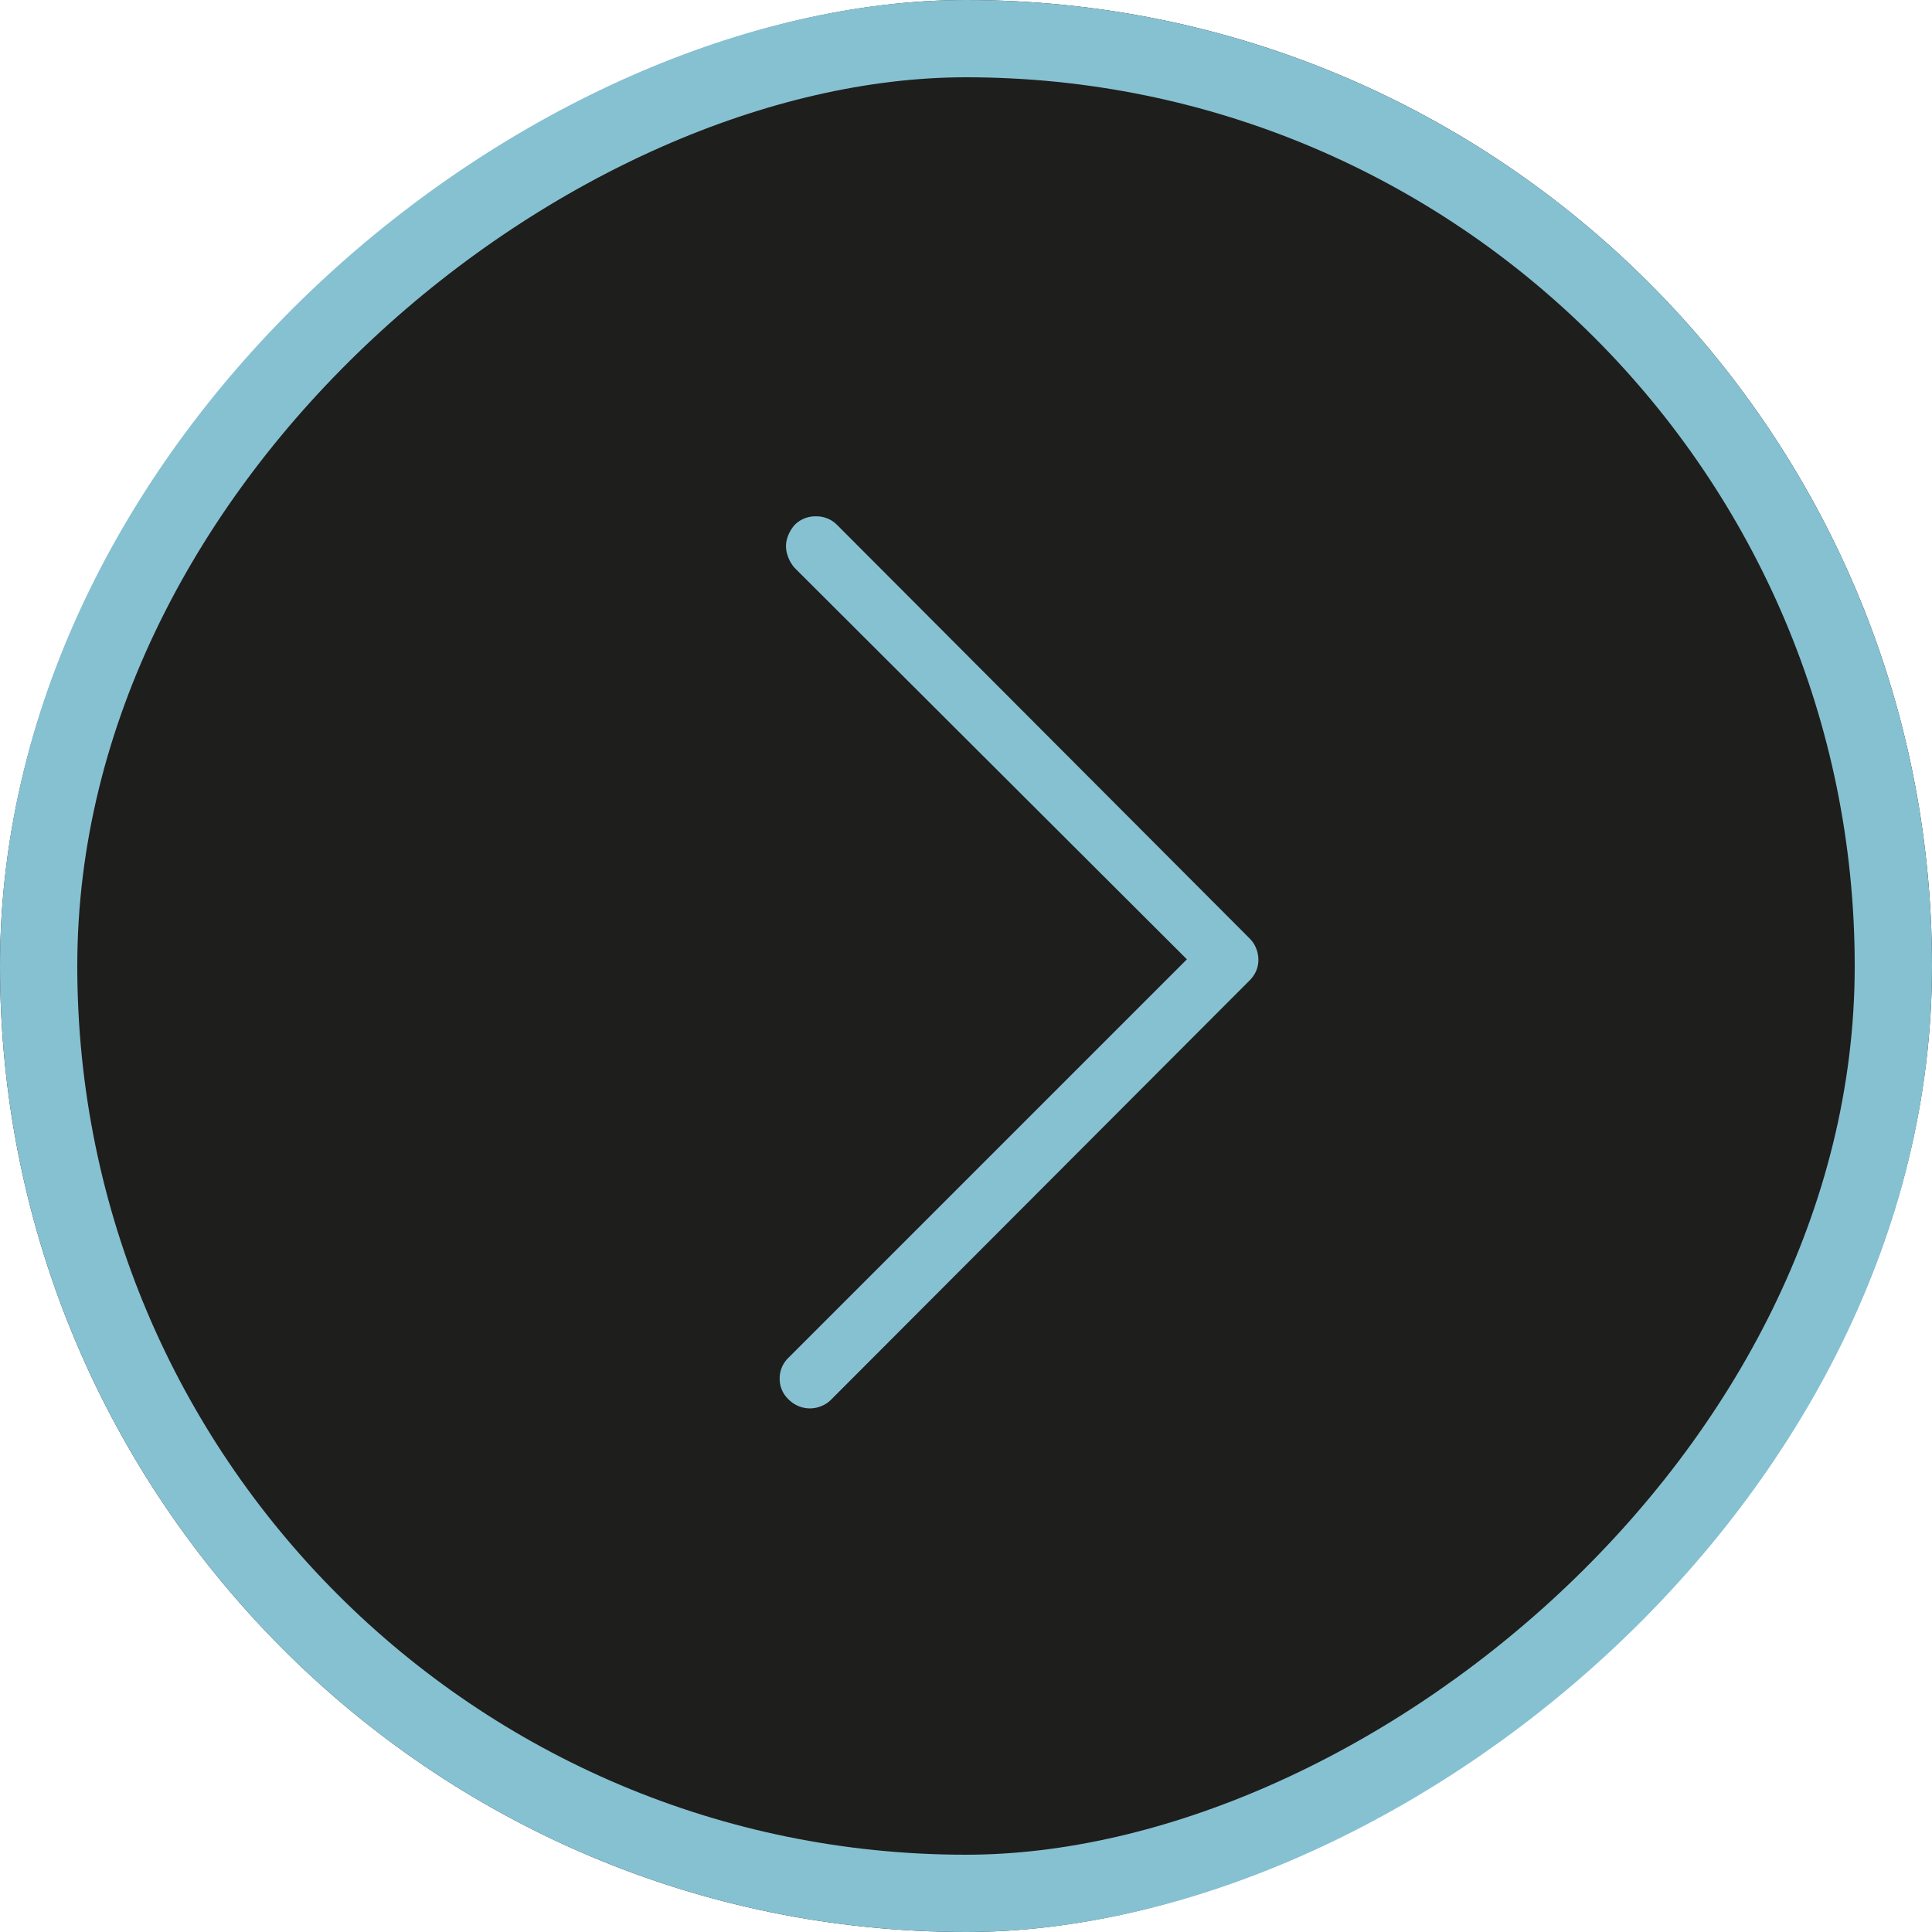
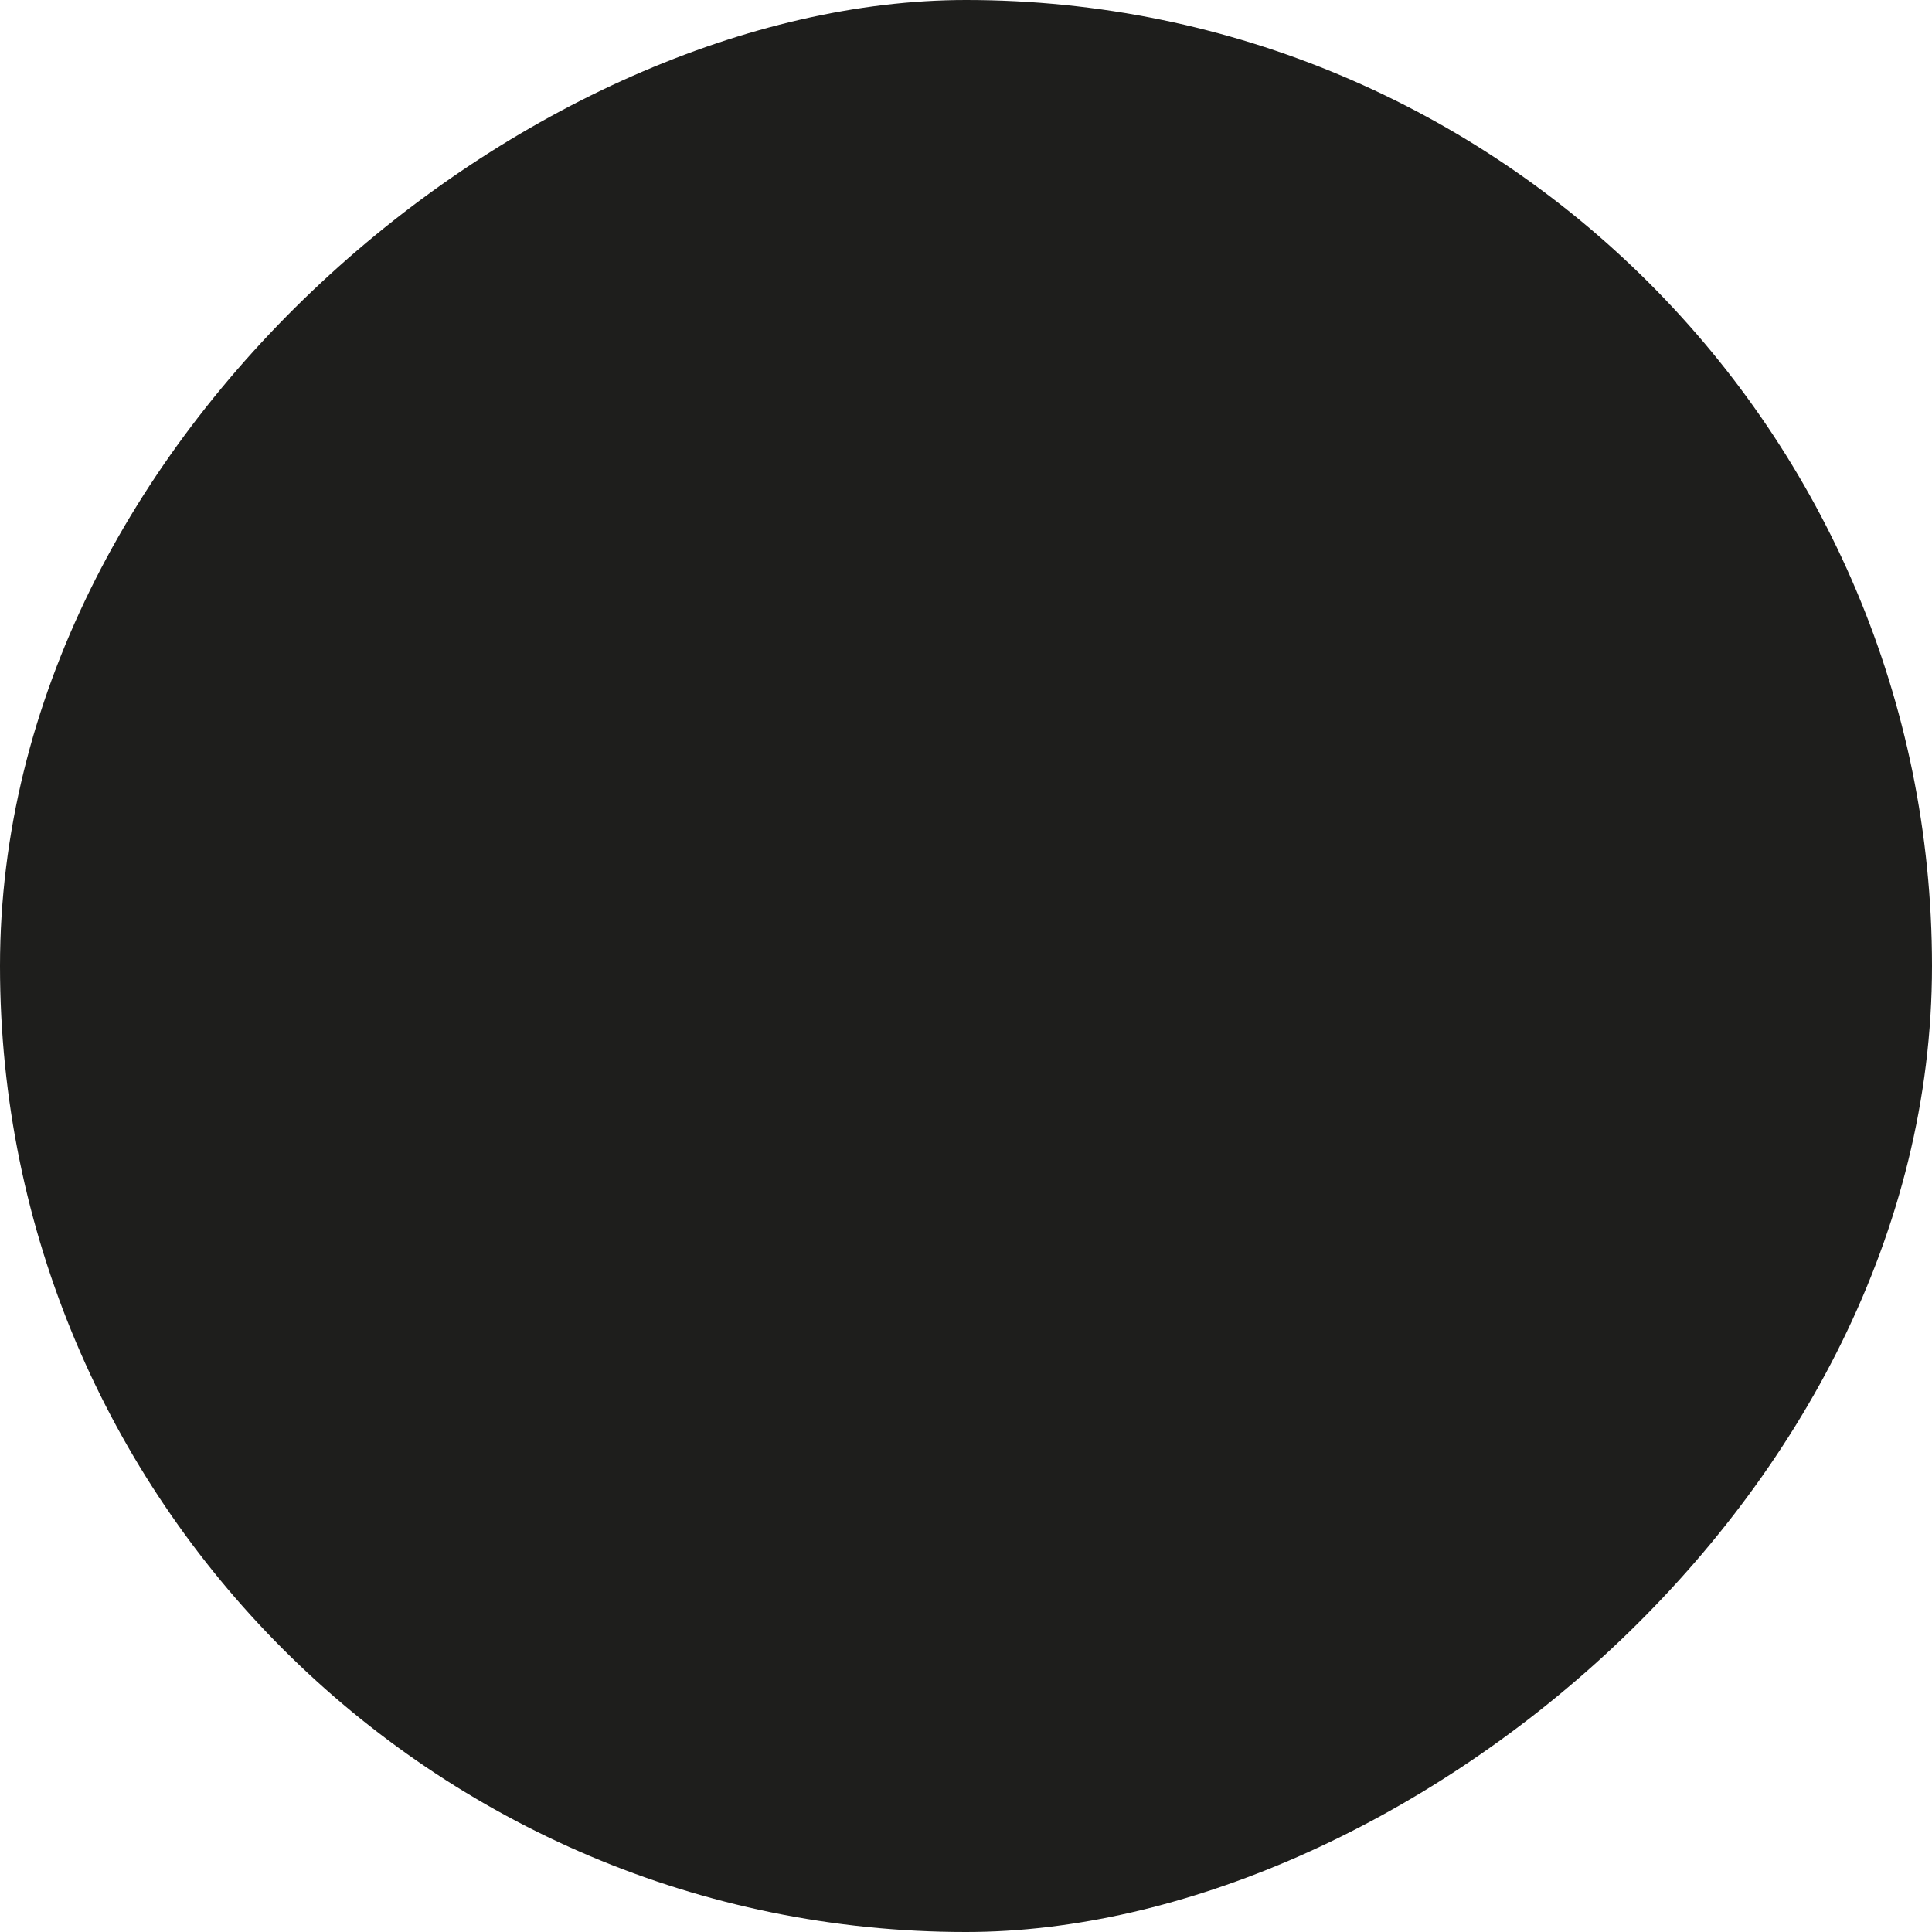
<svg xmlns="http://www.w3.org/2000/svg" width="50" height="50" viewBox="0 0 50 50">
  <g fill="#1e1e1c" stroke="#86c1d2" stroke-width="2px" transform="translate(50) rotate(90)">
    <rect width="50" height="50" stroke="none" rx="25" />
-     <rect width="48" height="48" x="1" y="1" fill="none" rx="24" />
  </g>
-   <path fill="#86c1d2" d="M.79 23.086a.776.776 0 0 1-.553-.226.724.724 0 0 1-.237-.541.737.737 0 0 1 .226-.542l10.313-10.313L.384 1.331A.93.93 0 0 1 .192.97a.7.7 0 0 1 0-.395.942.942 0 0 1 .192-.349A.75.75 0 0 1 .937 0a.75.75 0 0 1 .553.226l10.674 10.7a.74.74 0 0 1 .169.259.809.809 0 0 1 .056.293.722.722 0 0 1-.056.282.778.778 0 0 1-.169.248L1.331 22.86a.74.74 0 0 1-.259.169.781.781 0 0 1-.282.057z" transform="translate(20.178 13.363)" />
</svg>